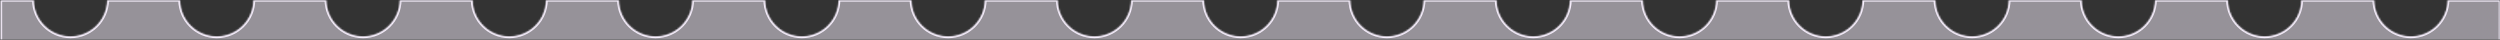
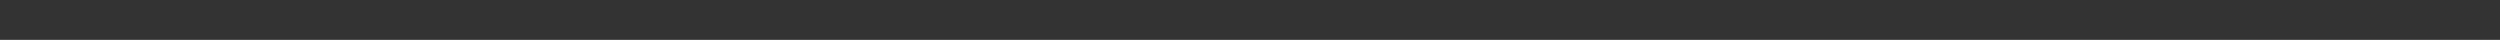
<svg xmlns="http://www.w3.org/2000/svg" width="1443" height="23" viewBox="0 0 1443 23" fill="none">
  <rect x="0" y="0" width="1443" height="23" fill="#333333" stroke="none" />
  <g clip-path="url(#clip0_5663_1127)">
    <mask id="mask0_5663_1127" style="mask-type:luminance" maskUnits="userSpaceOnUse" x="0" y="0" width="1443" height="23">
-       <path d="M1443 0H0V23H1443V0Z" fill="white" />
-     </mask>
+       </mask>
    <g mask="url(#mask0_5663_1127)">
      <path d="M19.474 -0.059C19.535 11.606 29.009 21.043 40.688 21.043C52.366 21.043 61.84 11.606 61.901 -0.059H103.903C103.964 11.606 113.438 21.043 125.117 21.043C136.796 21.043 146.27 11.606 146.331 -0.059H188.333C188.394 11.606 197.868 21.043 209.547 21.043C221.226 21.043 230.7 11.606 230.761 -0.059H272.763C272.824 11.606 282.298 21.043 293.977 21.043C305.655 21.043 315.129 11.606 315.19 -0.059H357.192C357.253 11.606 366.727 21.043 378.406 21.043C390.085 21.043 399.559 11.606 399.62 -0.059H441.622C441.683 11.606 451.157 21.043 462.836 21.043C474.515 21.043 483.989 11.606 484.05 -0.059H526.052C526.113 11.606 535.587 21.043 547.266 21.043C558.944 21.043 568.419 11.606 568.479 -0.059H610.481C610.542 11.606 620.016 21.043 631.695 21.043C643.374 21.043 652.848 11.606 652.909 -0.059H694.911C694.972 11.606 704.446 21.043 716.125 21.043C727.804 21.043 737.278 11.606 737.339 -0.059H779.341C779.402 11.606 788.876 21.043 800.555 21.043C812.234 21.043 821.708 11.606 821.769 -0.059H863.771C863.831 11.606 873.306 21.043 884.984 21.043C896.663 21.043 906.137 11.606 906.198 -0.059H948.2C948.261 11.606 957.735 21.043 969.414 21.043C981.093 21.043 990.567 11.606 990.628 -0.059H1032.63C1032.69 11.606 1042.16 21.043 1053.84 21.043C1065.52 21.043 1075 11.606 1075.06 -0.059H1117.06C1117.12 11.606 1126.59 21.043 1138.27 21.043C1149.95 21.043 1159.43 11.606 1159.49 -0.059H1201.49C1201.55 11.606 1211.02 21.043 1222.7 21.043C1234.38 21.043 1243.86 11.606 1243.92 -0.059H1285.92C1285.98 11.606 1295.45 21.043 1307.13 21.043C1318.81 21.043 1328.29 11.606 1328.35 -0.059H1370.35C1370.41 11.606 1379.88 21.043 1391.56 21.043C1403.24 21.043 1412.72 11.606 1412.78 -0.059H1443.25V2580.38H1414.97C1414.97 2580.3 1414.98 2580.23 1414.98 2580.16C1414.98 2568.44 1405.48 2558.94 1393.76 2558.94C1382.05 2558.94 1372.55 2568.44 1372.55 2580.16C1372.55 2580.23 1372.55 2580.3 1372.55 2580.38H1330.54C1330.54 2580.3 1330.55 2580.23 1330.55 2580.16C1330.55 2568.44 1321.05 2558.94 1309.33 2558.94C1297.62 2558.94 1288.12 2568.44 1288.12 2580.16C1288.12 2580.23 1288.12 2580.3 1288.12 2580.38H1246.11C1246.11 2580.3 1246.12 2580.23 1246.12 2580.16C1246.12 2568.44 1236.62 2558.94 1224.9 2558.94C1213.19 2558.94 1203.69 2568.44 1203.69 2580.16C1203.69 2580.23 1203.69 2580.3 1203.69 2580.38H1161.68C1161.69 2580.3 1161.69 2580.23 1161.69 2580.16C1161.69 2568.44 1152.19 2558.94 1140.47 2558.94C1128.76 2558.94 1119.26 2568.44 1119.26 2580.16C1119.26 2580.23 1119.26 2580.3 1119.26 2580.38H1077.25C1077.26 2580.3 1077.26 2580.23 1077.26 2580.16C1077.26 2568.44 1067.76 2558.94 1056.04 2558.94C1044.33 2558.94 1034.83 2568.44 1034.83 2580.16C1034.83 2580.23 1034.83 2580.3 1034.83 2580.38H992.825C992.826 2580.3 992.828 2580.23 992.828 2580.16C992.828 2568.44 983.33 2558.94 971.613 2558.94C959.897 2558.94 950.398 2568.44 950.398 2580.16C950.398 2580.23 950.401 2580.3 950.401 2580.38H908.396C908.396 2580.3 908.398 2580.23 908.398 2580.16C908.398 2568.44 898.9 2558.94 887.184 2558.94C875.467 2558.94 865.969 2568.44 865.969 2580.16C865.969 2580.23 865.971 2580.3 865.972 2580.38H823.966C823.967 2580.3 823.969 2580.23 823.969 2580.16C823.969 2568.44 814.471 2558.94 802.754 2558.94C791.037 2558.94 781.539 2568.44 781.539 2580.16C781.539 2580.23 781.541 2580.3 781.542 2580.38H739.536C739.537 2580.3 739.539 2580.23 739.539 2580.16C739.539 2568.44 730.041 2558.94 718.324 2558.94C706.608 2558.94 697.109 2568.44 697.109 2580.16C697.109 2580.23 697.112 2580.3 697.112 2580.38H655.106C655.107 2580.3 655.109 2580.23 655.109 2580.16C655.109 2568.44 645.611 2558.94 633.895 2558.94C622.178 2558.94 612.68 2568.44 612.68 2580.16C612.68 2580.23 612.682 2580.3 612.683 2580.38H570.677C570.677 2580.3 570.68 2580.23 570.68 2580.16C570.68 2568.44 561.181 2558.94 549.465 2558.94C537.748 2558.94 528.25 2568.44 528.25 2580.16C528.25 2580.23 528.252 2580.3 528.253 2580.38H486.247C486.248 2580.3 486.25 2580.23 486.25 2580.16C486.25 2568.44 476.752 2558.94 465.035 2558.94C453.319 2558.94 443.82 2568.44 443.82 2580.16C443.82 2580.23 443.823 2580.3 443.823 2580.38H401.817C401.818 2580.3 401.82 2580.23 401.82 2580.16C401.82 2568.44 392.322 2558.94 380.605 2558.94C368.889 2558.94 359.391 2568.44 359.391 2580.16C359.391 2580.23 359.393 2580.3 359.394 2580.38H317.388C317.388 2580.3 317.391 2580.23 317.391 2580.16C317.391 2568.44 307.892 2558.94 296.176 2558.94C284.459 2558.94 274.961 2568.44 274.961 2580.16C274.961 2580.23 274.963 2580.3 274.964 2580.38H232.958C232.959 2580.3 232.961 2580.23 232.961 2580.16C232.961 2568.44 223.463 2558.94 211.746 2558.94C200.029 2558.94 190.531 2568.44 190.531 2580.16C190.531 2580.23 190.533 2580.3 190.534 2580.38H148.528C148.529 2580.3 148.531 2580.23 148.531 2580.16C148.531 2568.44 139.033 2558.94 127.316 2558.94C115.6 2558.94 106.102 2568.44 106.102 2580.16C106.102 2580.23 106.104 2580.3 106.104 2580.38H64.099C64.099 2580.3 64.102 2580.23 64.102 2580.16C64.102 2568.44 54.603 2558.94 42.887 2558.94C31.17 2558.94 21.672 2568.44 21.672 2580.16C21.672 2580.23 21.674 2580.3 21.675 2580.38H0.242V-0.059H19.474Z" fill="#FAF3FF" fill-opacity="0.5" />
      <mask id="mask1_5663_1127" style="mask-type:luminance" maskUnits="userSpaceOnUse" x="0" y="-1" width="1444" height="2582">
        <path d="M19.474 -0.059C19.535 11.606 29.009 21.043 40.688 21.043C52.366 21.043 61.84 11.606 61.901 -0.059H103.903C103.964 11.606 113.438 21.043 125.117 21.043C136.796 21.043 146.27 11.606 146.331 -0.059H188.333C188.394 11.606 197.868 21.043 209.547 21.043C221.226 21.043 230.7 11.606 230.761 -0.059H272.763C272.824 11.606 282.298 21.043 293.977 21.043C305.655 21.043 315.129 11.606 315.19 -0.059H357.192C357.253 11.606 366.727 21.043 378.406 21.043C390.085 21.043 399.559 11.606 399.62 -0.059H441.622C441.683 11.606 451.157 21.043 462.836 21.043C474.515 21.043 483.989 11.606 484.05 -0.059H526.052C526.113 11.606 535.587 21.043 547.266 21.043C558.944 21.043 568.419 11.606 568.479 -0.059H610.481C610.542 11.606 620.016 21.043 631.695 21.043C643.374 21.043 652.848 11.606 652.909 -0.059H694.911C694.972 11.606 704.446 21.043 716.125 21.043C727.804 21.043 737.278 11.606 737.339 -0.059H779.341C779.402 11.606 788.876 21.043 800.555 21.043C812.234 21.043 821.708 11.606 821.769 -0.059H863.771C863.831 11.606 873.306 21.043 884.984 21.043C896.663 21.043 906.137 11.606 906.198 -0.059H948.2C948.261 11.606 957.735 21.043 969.414 21.043C981.093 21.043 990.567 11.606 990.628 -0.059H1032.63C1032.69 11.606 1042.16 21.043 1053.84 21.043C1065.52 21.043 1075 11.606 1075.06 -0.059H1117.06C1117.12 11.606 1126.59 21.043 1138.27 21.043C1149.95 21.043 1159.43 11.606 1159.49 -0.059H1201.49C1201.55 11.606 1211.02 21.043 1222.7 21.043C1234.38 21.043 1243.86 11.606 1243.92 -0.059H1285.92C1285.98 11.606 1295.45 21.043 1307.13 21.043C1318.81 21.043 1328.29 11.606 1328.35 -0.059H1370.35C1370.41 11.606 1379.88 21.043 1391.56 21.043C1403.24 21.043 1412.72 11.606 1412.78 -0.059H1443.25V2580.38H1414.97C1414.97 2580.3 1414.98 2580.23 1414.98 2580.16C1414.98 2568.44 1405.48 2558.94 1393.76 2558.94C1382.05 2558.94 1372.55 2568.44 1372.55 2580.16C1372.55 2580.23 1372.55 2580.3 1372.55 2580.38H1330.54C1330.54 2580.3 1330.55 2580.23 1330.55 2580.16C1330.55 2568.44 1321.05 2558.94 1309.33 2558.94C1297.62 2558.94 1288.12 2568.44 1288.12 2580.16C1288.12 2580.23 1288.12 2580.3 1288.12 2580.38H1246.11C1246.11 2580.3 1246.12 2580.23 1246.12 2580.16C1246.12 2568.44 1236.62 2558.94 1224.9 2558.94C1213.19 2558.94 1203.69 2568.44 1203.69 2580.16C1203.69 2580.23 1203.69 2580.3 1203.69 2580.38H1161.68C1161.69 2580.3 1161.69 2580.23 1161.69 2580.16C1161.69 2568.44 1152.19 2558.94 1140.47 2558.94C1128.76 2558.94 1119.26 2568.44 1119.26 2580.16C1119.26 2580.23 1119.26 2580.3 1119.26 2580.38H1077.25C1077.26 2580.3 1077.26 2580.23 1077.26 2580.16C1077.26 2568.44 1067.76 2558.94 1056.04 2558.94C1044.33 2558.94 1034.83 2568.44 1034.83 2580.16C1034.83 2580.23 1034.83 2580.3 1034.83 2580.38H992.825C992.826 2580.3 992.828 2580.23 992.828 2580.16C992.828 2568.44 983.33 2558.94 971.613 2558.94C959.897 2558.94 950.398 2568.44 950.398 2580.16C950.398 2580.23 950.401 2580.3 950.401 2580.38H908.396C908.396 2580.3 908.398 2580.23 908.398 2580.16C908.398 2568.44 898.9 2558.94 887.184 2558.94C875.467 2558.94 865.969 2568.44 865.969 2580.16C865.969 2580.23 865.971 2580.3 865.972 2580.38H823.966C823.967 2580.3 823.969 2580.23 823.969 2580.16C823.969 2568.44 814.471 2558.94 802.754 2558.94C791.037 2558.94 781.539 2568.44 781.539 2580.16C781.539 2580.23 781.541 2580.3 781.542 2580.38H739.536C739.537 2580.3 739.539 2580.23 739.539 2580.16C739.539 2568.44 730.041 2558.94 718.324 2558.94C706.608 2558.94 697.109 2568.44 697.109 2580.16C697.109 2580.23 697.112 2580.3 697.112 2580.38H655.106C655.107 2580.3 655.109 2580.23 655.109 2580.16C655.109 2568.44 645.611 2558.94 633.895 2558.94C622.178 2558.94 612.68 2568.44 612.68 2580.16C612.68 2580.23 612.682 2580.3 612.683 2580.38H570.677C570.677 2580.3 570.68 2580.23 570.68 2580.16C570.68 2568.44 561.181 2558.94 549.465 2558.94C537.748 2558.94 528.25 2568.44 528.25 2580.16C528.25 2580.23 528.252 2580.3 528.253 2580.38H486.247C486.248 2580.3 486.25 2580.23 486.25 2580.16C486.25 2568.44 476.752 2558.94 465.035 2558.94C453.319 2558.94 443.82 2568.44 443.82 2580.16C443.82 2580.23 443.823 2580.3 443.823 2580.38H401.817C401.818 2580.3 401.82 2580.23 401.82 2580.16C401.82 2568.44 392.322 2558.94 380.605 2558.94C368.889 2558.94 359.391 2568.44 359.391 2580.16C359.391 2580.23 359.393 2580.3 359.394 2580.38H317.388C317.388 2580.3 317.391 2580.23 317.391 2580.16C317.391 2568.44 307.892 2558.94 296.176 2558.94C284.459 2558.94 274.961 2568.44 274.961 2580.16C274.961 2580.23 274.963 2580.3 274.964 2580.38H232.958C232.959 2580.3 232.961 2580.23 232.961 2580.16C232.961 2568.44 223.463 2558.94 211.746 2558.94C200.029 2558.94 190.531 2568.44 190.531 2580.16C190.531 2580.23 190.533 2580.3 190.534 2580.38H148.528C148.529 2580.3 148.531 2580.23 148.531 2580.16C148.531 2568.44 139.033 2558.94 127.316 2558.94C115.6 2558.94 106.102 2568.44 106.102 2580.16C106.102 2580.23 106.104 2580.3 106.104 2580.38H64.099C64.099 2580.3 64.102 2580.23 64.102 2580.16C64.102 2568.44 54.603 2558.94 42.887 2558.94C31.17 2558.94 21.672 2568.44 21.672 2580.16C21.672 2580.23 21.674 2580.3 21.675 2580.38H0.242V-0.059H19.474Z" fill="white" />
      </mask>
      <g mask="url(#mask1_5663_1127)">
-         <path d="M19.474 -0.059L20.474 -0.064L20.468 -1.059H19.474V-0.059ZM61.901 -0.059V-1.059H60.907L60.901 -0.064L61.901 -0.059ZM103.903 -0.059L104.903 -0.064L104.898 -1.059H103.903V-0.059ZM146.331 -0.059V-1.059H145.336L145.331 -0.064L146.331 -0.059ZM188.333 -0.059L189.333 -0.064L189.328 -1.059H188.333V-0.059ZM230.761 -0.059V-1.059H229.766L229.761 -0.064L230.761 -0.059ZM272.763 -0.059L273.763 -0.064L273.757 -1.059H272.763V-0.059ZM315.19 -0.059V-1.059H314.196L314.19 -0.064L315.19 -0.059ZM357.192 -0.059L358.192 -0.064L358.187 -1.059H357.192V-0.059ZM399.62 -0.059V-1.059H398.625L398.62 -0.064L399.62 -0.059ZM441.622 -0.059L442.622 -0.064L442.617 -1.059H441.622V-0.059ZM484.05 -0.059V-1.059H483.055L483.05 -0.064L484.05 -0.059ZM526.052 -0.059L527.052 -0.064L527.047 -1.059H526.052V-0.059ZM568.479 -0.059V-1.059H567.485L567.48 -0.064L568.479 -0.059ZM610.481 -0.059L611.481 -0.064L611.476 -1.059H610.481V-0.059ZM652.909 -0.059V-1.059H651.914L651.909 -0.064L652.909 -0.059ZM694.911 -0.059L695.911 -0.064L695.906 -1.059H694.911V-0.059ZM737.339 -0.059V-1.059H736.344L736.339 -0.064L737.339 -0.059ZM779.341 -0.059L780.341 -0.064L780.336 -1.059H779.341V-0.059ZM821.769 -0.059V-1.059H820.774L820.769 -0.064L821.769 -0.059ZM863.771 -0.059L864.77 -0.064L864.765 -1.059H863.771V-0.059ZM906.198 -0.059V-1.059H905.203L905.198 -0.064L906.198 -0.059ZM948.2 -0.059L949.2 -0.064L949.195 -1.059H948.2V-0.059ZM990.628 -0.059V-1.059H989.633L989.628 -0.064L990.628 -0.059ZM1032.63 -0.059L1033.63 -0.064L1033.62 -1.059H1032.63V-0.059ZM1075.06 -0.059V-1.059H1074.06V-0.064L1075.06 -0.059ZM1117.06 -0.059L1118.06 -0.064L1118.05 -1.059H1117.06V-0.059ZM1159.49 -0.059V-1.059H1158.49V-0.064L1159.49 -0.059ZM1201.49 -0.059L1202.49 -0.064L1202.48 -1.059H1201.49V-0.059ZM1243.92 -0.059V-1.059H1242.92V-0.064L1243.92 -0.059ZM1285.92 -0.059L1286.92 -0.064L1286.91 -1.059H1285.92V-0.059ZM1328.35 -0.059V-1.059H1327.35V-0.064L1328.35 -0.059ZM1370.35 -0.059L1371.35 -0.064L1371.34 -1.059H1370.35V-0.059ZM1412.78 -0.059V-1.059H1411.78V-0.064L1412.78 -0.059ZM1443.25 -0.059H1444.25V-1.059H1443.25V-0.059ZM1443.25 2580.38V2581.38H1444.25V2580.38H1443.25ZM1414.97 2580.38L1413.97 2580.36L1413.96 2581.38H1414.97V2580.38ZM1372.55 2580.38V2581.38H1373.56L1373.55 2580.36L1372.55 2580.38ZM1330.54 2580.38L1329.54 2580.36L1329.53 2581.38H1330.54V2580.38ZM1288.12 2580.38V2581.38H1289.13L1289.12 2580.36L1288.12 2580.38ZM1246.11 2580.38L1245.11 2580.36L1245.1 2581.38H1246.11V2580.38ZM1203.69 2580.38V2581.38H1204.7L1204.69 2580.36L1203.69 2580.38ZM1161.68 2580.38L1160.68 2580.36L1160.67 2581.38H1161.68V2580.38ZM1119.26 2580.38V2581.38H1120.27L1120.26 2580.36L1119.26 2580.38ZM1077.25 2580.38L1076.25 2580.36L1076.24 2581.38H1077.25V2580.38ZM1034.83 2580.38V2581.38H1035.84L1035.83 2580.36L1034.83 2580.38ZM992.825 2580.38L991.825 2580.36L991.815 2581.38H992.825V2580.38ZM950.401 2580.38V2581.38H951.412L951.401 2580.36L950.401 2580.38ZM908.396 2580.38L907.396 2580.36L907.385 2581.38H908.396V2580.38ZM865.972 2580.38V2581.38H866.982L866.972 2580.36L865.972 2580.38ZM823.966 2580.38L822.966 2580.36L822.956 2581.38H823.966V2580.38ZM781.542 2580.38V2581.38H782.552L782.542 2580.36L781.542 2580.38ZM739.536 2580.38L738.536 2580.36L738.526 2581.38H739.536V2580.38ZM697.112 2580.38V2581.38H698.122L698.112 2580.36L697.112 2580.38ZM655.106 2580.38L654.106 2580.36L654.096 2581.38H655.106V2580.38ZM612.683 2580.38V2581.38H613.693L613.683 2580.36L612.683 2580.38ZM570.677 2580.38L569.677 2580.36L569.667 2581.38H570.677V2580.38ZM528.253 2580.38V2581.38H529.263L529.253 2580.36L528.253 2580.38ZM486.247 2580.38L485.247 2580.36L485.237 2581.38H486.247V2580.38ZM443.823 2580.38V2581.38H444.833L444.823 2580.36L443.823 2580.38ZM401.817 2580.38L400.817 2580.36L400.807 2581.38H401.817V2580.38ZM359.394 2580.38V2581.38H360.404L360.394 2580.36L359.394 2580.38ZM317.388 2580.38L316.388 2580.36L316.378 2581.38H317.388V2580.38ZM274.964 2580.38V2581.38H275.974L275.964 2580.36L274.964 2580.38ZM232.958 2580.38L231.958 2580.36L231.948 2581.38H232.958V2580.38ZM190.534 2580.38V2581.38H191.544L191.534 2580.36L190.534 2580.38ZM148.528 2580.38L147.528 2580.36L147.518 2581.38H148.528V2580.38ZM106.104 2580.38V2581.38H107.115L107.104 2580.36L106.104 2580.38ZM64.099 2580.38L63.099 2580.36L63.089 2581.38H64.099V2580.38ZM21.675 2580.38V2581.38H22.685L22.675 2580.36L21.675 2580.38ZM0.242 2580.38H-0.758V2581.38H0.242V2580.38ZM0.242 -0.059V-1.059H-0.758V-0.059H0.242ZM19.474 -0.059L18.474 -0.053C18.538 12.161 28.458 22.043 40.688 22.043V21.043V20.043C29.559 20.043 20.532 11.051 20.474 -0.064L19.474 -0.059ZM40.688 21.043V22.043C52.917 22.043 62.837 12.161 62.901 -0.053L61.901 -0.059L60.901 -0.064C60.843 11.051 51.816 20.043 40.688 20.043V21.043ZM61.901 -0.059V0.941H103.903V-0.059V-1.059H61.901V-0.059ZM103.903 -0.059L102.903 -0.053C102.967 12.161 112.888 22.043 125.117 22.043V21.043V20.043C113.989 20.043 104.961 11.051 104.903 -0.064L103.903 -0.059ZM125.117 21.043V22.043C137.347 22.043 147.267 12.161 147.331 -0.053L146.331 -0.059L145.331 -0.064C145.273 11.051 136.245 20.043 125.117 20.043V21.043ZM146.331 -0.059V0.941H188.333V-0.059V-1.059H146.331V-0.059ZM188.333 -0.059L187.333 -0.053C187.397 12.161 197.317 22.043 209.547 22.043V21.043V20.043C198.419 20.043 189.391 11.051 189.333 -0.064L188.333 -0.059ZM209.547 21.043V22.043C221.776 22.043 231.697 12.161 231.761 -0.053L230.761 -0.059L229.761 -0.064C229.703 11.051 220.675 20.043 209.547 20.043V21.043ZM230.761 -0.059V0.941H272.763V-0.059V-1.059H230.761V-0.059ZM272.763 -0.059L271.763 -0.053C271.827 12.161 281.747 22.043 293.977 22.043V21.043V20.043C282.848 20.043 273.821 11.051 273.763 -0.064L272.763 -0.059ZM293.977 21.043V22.043C306.206 22.043 316.127 12.161 316.19 -0.053L315.19 -0.059L314.19 -0.064C314.132 11.051 305.105 20.043 293.977 20.043V21.043ZM315.19 -0.059V0.941H357.192V-0.059V-1.059H315.19V-0.059ZM357.192 -0.059L356.192 -0.053C356.256 12.161 366.177 22.043 378.406 22.043V21.043V20.043C367.278 20.043 358.25 11.051 358.192 -0.064L357.192 -0.059ZM378.406 21.043V22.043C390.636 22.043 400.556 12.161 400.62 -0.053L399.62 -0.059L398.62 -0.064C398.562 11.051 389.535 20.043 378.406 20.043V21.043ZM399.62 -0.059V0.941H441.622V-0.059V-1.059H399.62V-0.059ZM441.622 -0.059L440.622 -0.053C440.686 12.161 450.607 22.043 462.836 22.043V21.043V20.043C451.708 20.043 442.68 11.051 442.622 -0.064L441.622 -0.059ZM462.836 21.043V22.043C475.065 22.043 484.986 12.161 485.05 -0.053L484.05 -0.059L483.05 -0.064C482.992 11.051 473.964 20.043 462.836 20.043V21.043ZM484.05 -0.059V0.941H526.052V-0.059V-1.059H484.05V-0.059ZM526.052 -0.059L525.052 -0.053C525.116 12.161 535.036 22.043 547.266 22.043V21.043V20.043C536.137 20.043 527.11 11.051 527.052 -0.064L526.052 -0.059ZM547.266 21.043V22.043C559.495 22.043 569.416 12.161 569.479 -0.053L568.479 -0.059L567.48 -0.064C567.421 11.051 558.394 20.043 547.266 20.043V21.043ZM568.479 -0.059V0.941H610.481V-0.059V-1.059H568.479V-0.059ZM610.481 -0.059L609.481 -0.053C609.545 12.161 619.466 22.043 631.695 22.043V21.043V20.043C620.567 20.043 611.54 11.051 611.481 -0.064L610.481 -0.059ZM631.695 21.043V22.043C643.925 22.043 653.845 12.161 653.909 -0.053L652.909 -0.059L651.909 -0.064C651.851 11.051 642.824 20.043 631.695 20.043V21.043ZM652.909 -0.059V0.941H694.911V-0.059V-1.059H652.909V-0.059ZM694.911 -0.059L693.911 -0.053C693.975 12.161 703.896 22.043 716.125 22.043V21.043V20.043C704.997 20.043 695.969 11.051 695.911 -0.064L694.911 -0.059ZM716.125 21.043V22.043C728.354 22.043 738.275 12.161 738.339 -0.053L737.339 -0.059L736.339 -0.064C736.281 11.051 727.253 20.043 716.125 20.043V21.043ZM737.339 -0.059V0.941H779.341V-0.059V-1.059H737.339V-0.059ZM779.341 -0.059L778.341 -0.053C778.405 12.161 788.325 22.043 800.555 22.043V21.043V20.043C789.426 20.043 780.399 11.051 780.341 -0.064L779.341 -0.059ZM800.555 21.043V22.043C812.784 22.043 822.705 12.161 822.769 -0.053L821.769 -0.059L820.769 -0.064C820.71 11.051 811.683 20.043 800.555 20.043V21.043ZM821.769 -0.059V0.941H863.771V-0.059V-1.059H821.769V-0.059ZM863.771 -0.059L862.771 -0.053C862.834 12.161 872.755 22.043 884.984 22.043V21.043V20.043C873.856 20.043 864.829 11.051 864.77 -0.064L863.771 -0.059ZM884.984 21.043V22.043C897.214 22.043 907.134 12.161 907.198 -0.053L906.198 -0.059L905.198 -0.064C905.14 11.051 896.113 20.043 884.984 20.043V21.043ZM906.198 -0.059V0.941H948.2V-0.059V-1.059H906.198V-0.059ZM948.2 -0.059L947.2 -0.053C947.264 12.161 957.185 22.043 969.414 22.043V21.043V20.043C958.286 20.043 949.258 11.051 949.2 -0.064L948.2 -0.059ZM969.414 21.043V22.043C981.643 22.043 991.564 12.161 991.628 -0.053L990.628 -0.059L989.628 -0.064C989.57 11.051 980.542 20.043 969.414 20.043V21.043ZM990.628 -0.059V0.941H1032.63V-0.059V-1.059H990.628V-0.059ZM1032.63 -0.059L1031.63 -0.053C1031.69 12.161 1041.61 22.043 1053.84 22.043V21.043V20.043C1042.72 20.043 1033.69 11.051 1033.63 -0.064L1032.63 -0.059ZM1053.84 21.043V22.043C1066.07 22.043 1075.99 12.161 1076.06 -0.053L1075.06 -0.059L1074.06 -0.064C1074 11.051 1064.97 20.043 1053.84 20.043V21.043ZM1075.06 -0.059V0.941H1117.06V-0.059V-1.059H1075.06V-0.059ZM1117.06 -0.059L1116.06 -0.053C1116.12 12.161 1126.04 22.043 1138.27 22.043V21.043V20.043C1127.15 20.043 1118.12 11.051 1118.06 -0.064L1117.06 -0.059ZM1138.27 21.043V22.043C1150.5 22.043 1160.42 12.161 1160.49 -0.053L1159.49 -0.059L1158.49 -0.064C1158.43 11.051 1149.4 20.043 1138.27 20.043V21.043ZM1159.49 -0.059V0.941H1201.49V-0.059V-1.059H1159.49V-0.059ZM1201.49 -0.059L1200.49 -0.053C1200.55 12.161 1210.47 22.043 1222.7 22.043V21.043V20.043C1211.57 20.043 1202.55 11.051 1202.49 -0.064L1201.49 -0.059ZM1222.7 21.043V22.043C1234.93 22.043 1244.85 12.161 1244.92 -0.053L1243.92 -0.059L1242.92 -0.064C1242.86 11.051 1233.83 20.043 1222.7 20.043V21.043ZM1243.92 -0.059V0.941H1285.92V-0.059V-1.059H1243.92V-0.059ZM1285.92 -0.059L1284.92 -0.053C1284.98 12.161 1294.9 22.043 1307.13 22.043V21.043V20.043C1296 20.043 1286.98 11.051 1286.92 -0.064L1285.92 -0.059ZM1307.13 21.043V22.043C1319.36 22.043 1329.28 12.161 1329.35 -0.053L1328.35 -0.059L1327.35 -0.064C1327.29 11.051 1318.26 20.043 1307.13 20.043V21.043ZM1328.35 -0.059V0.941H1370.35V-0.059V-1.059H1328.35V-0.059ZM1370.35 -0.059L1369.35 -0.053C1369.41 12.161 1379.33 22.043 1391.56 22.043V21.043V20.043C1380.43 20.043 1371.41 11.051 1371.35 -0.064L1370.35 -0.059ZM1391.56 21.043V22.043C1403.79 22.043 1413.71 12.161 1413.78 -0.053L1412.78 -0.059L1411.78 -0.064C1411.72 11.051 1402.69 20.043 1391.56 20.043V21.043ZM1412.78 -0.059V0.941H1443.25V-0.059V-1.059H1412.78V-0.059ZM1443.25 -0.059H1442.25V2580.38H1443.25H1444.25V-0.059H1443.25ZM1443.25 2580.38V2579.38H1414.97V2580.38V2581.38H1443.25V2580.38ZM1414.97 2580.38L1415.97 2580.39C1415.97 2580.35 1415.98 2580.23 1415.98 2580.16H1414.98H1413.98C1413.98 2580.23 1413.97 2580.26 1413.97 2580.36L1414.97 2580.38ZM1414.98 2580.16H1415.98C1415.98 2567.89 1406.03 2557.94 1393.76 2557.94V2558.94V2559.94C1404.93 2559.94 1413.98 2568.99 1413.98 2580.16H1414.98ZM1393.76 2558.94V2557.94C1381.49 2557.94 1371.55 2567.89 1371.55 2580.16H1372.55H1373.55C1373.55 2568.99 1382.6 2559.94 1393.76 2559.94V2558.94ZM1372.55 2580.16H1371.55C1371.55 2580.23 1371.55 2580.35 1371.55 2580.39L1372.55 2580.38L1373.55 2580.36C1373.55 2580.26 1373.55 2580.23 1373.55 2580.16H1372.55ZM1372.55 2580.38V2579.38H1330.54V2580.38V2581.38H1372.55V2580.38ZM1330.54 2580.38L1331.54 2580.39C1331.54 2580.35 1331.55 2580.23 1331.55 2580.16H1330.55H1329.55C1329.55 2580.23 1329.55 2580.26 1329.54 2580.36L1330.54 2580.38ZM1330.55 2580.16H1331.55C1331.55 2567.89 1321.6 2557.94 1309.33 2557.94V2558.94V2559.94C1320.5 2559.94 1329.55 2568.99 1329.55 2580.16H1330.55ZM1309.33 2558.94V2557.94C1297.06 2557.94 1287.12 2567.89 1287.12 2580.16H1288.12H1289.12C1289.12 2568.99 1298.17 2559.94 1309.33 2559.94V2558.94ZM1288.12 2580.16H1287.12C1287.12 2580.23 1287.12 2580.35 1287.12 2580.39L1288.12 2580.38L1289.12 2580.36C1289.12 2580.26 1289.12 2580.23 1289.12 2580.16H1288.12ZM1288.12 2580.38V2579.38H1246.11V2580.38V2581.38H1288.12V2580.38ZM1246.11 2580.38L1247.11 2580.39C1247.11 2580.35 1247.12 2580.23 1247.12 2580.16H1246.12H1245.12C1245.12 2580.23 1245.12 2580.26 1245.11 2580.36L1246.11 2580.38ZM1246.12 2580.16H1247.12C1247.12 2567.89 1237.17 2557.94 1224.9 2557.94V2558.94V2559.94C1236.07 2559.94 1245.12 2568.99 1245.12 2580.16H1246.12ZM1224.9 2558.94V2557.94C1212.63 2557.94 1202.69 2567.89 1202.69 2580.16H1203.69H1204.69C1204.69 2568.99 1213.74 2559.94 1224.9 2559.94V2558.94ZM1203.69 2580.16H1202.69C1202.69 2580.23 1202.69 2580.35 1202.69 2580.39L1203.69 2580.38L1204.69 2580.36C1204.69 2580.26 1204.69 2580.23 1204.69 2580.16H1203.69ZM1203.69 2580.38V2579.38H1161.68V2580.38V2581.38H1203.69V2580.38ZM1161.68 2580.38L1162.68 2580.39C1162.68 2580.35 1162.69 2580.23 1162.69 2580.16H1161.69H1160.69C1160.69 2580.23 1160.69 2580.26 1160.68 2580.36L1161.68 2580.38ZM1161.69 2580.16H1162.69C1162.69 2567.89 1152.74 2557.94 1140.47 2557.94V2558.94V2559.94C1151.64 2559.94 1160.69 2568.99 1160.69 2580.16H1161.69ZM1140.47 2558.94V2557.94C1128.2 2557.94 1118.26 2567.89 1118.26 2580.16H1119.26H1120.26C1120.26 2568.99 1129.31 2559.94 1140.47 2559.94V2558.94ZM1119.26 2580.16H1118.26C1118.26 2580.23 1118.26 2580.35 1118.26 2580.39L1119.26 2580.38L1120.26 2580.36C1120.26 2580.26 1120.26 2580.23 1120.26 2580.16H1119.26ZM1119.26 2580.38V2579.38H1077.25V2580.38V2581.38H1119.26V2580.38ZM1077.25 2580.38L1078.25 2580.39C1078.26 2580.35 1078.26 2580.23 1078.26 2580.16H1077.26H1076.26C1076.26 2580.23 1076.26 2580.26 1076.25 2580.36L1077.25 2580.38ZM1077.26 2580.16H1078.26C1078.26 2567.89 1068.31 2557.94 1056.04 2557.94V2558.94V2559.94C1067.21 2559.94 1076.26 2568.99 1076.26 2580.16H1077.26ZM1056.04 2558.94V2557.94C1043.77 2557.94 1033.83 2567.89 1033.83 2580.16H1034.83H1035.83C1035.83 2568.99 1044.88 2559.94 1056.04 2559.94V2558.94ZM1034.83 2580.16H1033.83C1033.83 2580.23 1033.83 2580.35 1033.83 2580.39L1034.83 2580.38L1035.83 2580.36C1035.83 2580.26 1035.83 2580.23 1035.83 2580.16H1034.83ZM1034.83 2580.38V2579.38H992.825V2580.38V2581.38H1034.83V2580.38ZM992.825 2580.38L993.825 2580.39C993.826 2580.35 993.828 2580.23 993.828 2580.16H992.828H991.828C991.828 2580.23 991.826 2580.26 991.825 2580.36L992.825 2580.38ZM992.828 2580.16H993.828C993.828 2567.89 983.882 2557.94 971.613 2557.94V2558.94V2559.94C982.778 2559.94 991.828 2568.99 991.828 2580.16H992.828ZM971.613 2558.94V2557.94C959.344 2557.94 949.398 2567.89 949.398 2580.16H950.398H951.398C951.398 2568.99 960.449 2559.94 971.613 2559.94V2558.94ZM950.398 2580.16H949.398C949.398 2580.23 949.401 2580.35 949.401 2580.39L950.401 2580.38L951.401 2580.36C951.4 2580.26 951.398 2580.23 951.398 2580.16H950.398ZM950.401 2580.38V2579.38H908.396V2580.38V2581.38H950.401V2580.38ZM908.396 2580.38L909.395 2580.39C909.396 2580.35 909.398 2580.23 909.398 2580.16H908.398H907.398C907.398 2580.23 907.397 2580.26 907.396 2580.36L908.396 2580.38ZM908.398 2580.16H909.398C909.398 2567.89 899.453 2557.94 887.184 2557.94V2558.94V2559.94C898.348 2559.94 907.398 2568.99 907.398 2580.16H908.398ZM887.184 2558.94V2557.94C874.915 2557.94 864.969 2567.89 864.969 2580.16H865.969H866.969C866.969 2568.99 876.019 2559.94 887.184 2559.94V2558.94ZM865.969 2580.16H864.969C864.969 2580.23 864.971 2580.35 864.972 2580.39L865.972 2580.38L866.972 2580.36C866.971 2580.26 866.969 2580.23 866.969 2580.16H865.969ZM865.972 2580.38V2579.38H823.966V2580.38V2581.38H865.972V2580.38ZM823.966 2580.38L824.966 2580.39C824.966 2580.35 824.969 2580.23 824.969 2580.16H823.969H822.969C822.969 2580.23 822.967 2580.26 822.966 2580.36L823.966 2580.38ZM823.969 2580.16H824.969C824.969 2567.89 815.023 2557.94 802.754 2557.94V2558.94V2559.94C813.918 2559.94 822.969 2568.99 822.969 2580.16H823.969ZM802.754 2558.94V2557.94C790.485 2557.94 780.539 2567.89 780.539 2580.16H781.539H782.539C782.539 2568.99 791.59 2559.94 802.754 2559.94V2558.94ZM781.539 2580.16H780.539C780.539 2580.23 780.542 2580.35 780.542 2580.39L781.542 2580.38L782.542 2580.36C782.541 2580.26 782.539 2580.23 782.539 2580.16H781.539ZM781.542 2580.38V2579.38H739.536V2580.38V2581.38H781.542V2580.38ZM739.536 2580.38L740.536 2580.39C740.536 2580.35 740.539 2580.23 740.539 2580.16H739.539H738.539C738.539 2580.23 738.537 2580.26 738.536 2580.36L739.536 2580.38ZM739.539 2580.16H740.539C740.539 2567.89 730.593 2557.94 718.324 2557.94V2558.94V2559.94C729.489 2559.94 738.539 2568.99 738.539 2580.16H739.539ZM718.324 2558.94V2557.94C706.055 2557.94 696.109 2567.89 696.109 2580.16H697.109H698.109C698.109 2568.99 707.16 2559.94 718.324 2559.94V2558.94ZM697.109 2580.16H696.109C696.109 2580.23 696.112 2580.35 696.112 2580.39L697.112 2580.38L698.112 2580.36C698.111 2580.26 698.109 2580.23 698.109 2580.16H697.109ZM697.112 2580.38V2579.38H655.106V2580.38V2581.38H697.112V2580.38ZM655.106 2580.38L656.106 2580.39C656.107 2580.35 656.109 2580.23 656.109 2580.16H655.109H654.109C654.109 2580.23 654.108 2580.26 654.106 2580.36L655.106 2580.38ZM655.109 2580.16H656.109C656.109 2567.89 646.163 2557.94 633.895 2557.94V2558.94V2559.94C645.059 2559.94 654.109 2568.99 654.109 2580.16H655.109ZM633.895 2558.94V2557.94C621.626 2557.94 611.68 2567.89 611.68 2580.16H612.68H613.68C613.68 2568.99 622.73 2559.94 633.895 2559.94V2558.94ZM612.68 2580.16H611.68C611.68 2580.23 611.682 2580.35 611.683 2580.39L612.683 2580.38L613.683 2580.36C613.681 2580.26 613.68 2580.23 613.68 2580.16H612.68ZM612.683 2580.38V2579.38H570.677V2580.38V2581.38H612.683V2580.38ZM570.677 2580.38L571.677 2580.39C571.677 2580.35 571.68 2580.23 571.68 2580.16H570.68H569.68C569.68 2580.23 569.678 2580.26 569.677 2580.36L570.677 2580.38ZM570.68 2580.16H571.68C571.68 2567.89 561.734 2557.94 549.465 2557.94V2558.94V2559.94C560.629 2559.94 569.68 2568.99 569.68 2580.16H570.68ZM549.465 2558.94V2557.94C537.196 2557.94 527.25 2567.89 527.25 2580.16H528.25H529.25C529.25 2568.99 538.3 2559.94 549.465 2559.94V2558.94ZM528.25 2580.16H527.25C527.25 2580.23 527.253 2580.35 527.253 2580.39L528.253 2580.38L529.253 2580.36C529.252 2580.26 529.25 2580.23 529.25 2580.16H528.25ZM528.253 2580.38V2579.38H486.247V2580.38V2581.38H528.253V2580.38ZM486.247 2580.38L487.247 2580.39C487.247 2580.35 487.25 2580.23 487.25 2580.16H486.25H485.25C485.25 2580.23 485.248 2580.26 485.247 2580.36L486.247 2580.38ZM486.25 2580.16H487.25C487.25 2567.89 477.304 2557.94 465.035 2557.94V2558.94V2559.94C476.2 2559.94 485.25 2568.99 485.25 2580.16H486.25ZM465.035 2558.94V2557.94C452.766 2557.94 442.82 2567.89 442.82 2580.16H443.82H444.82C444.82 2568.99 453.871 2559.94 465.035 2559.94V2558.94ZM443.82 2580.16H442.82C442.82 2580.23 442.823 2580.35 442.823 2580.39L443.823 2580.38L444.823 2580.36C444.822 2580.26 444.82 2580.23 444.82 2580.16H443.82ZM443.823 2580.38V2579.38H401.817V2580.38V2581.38H443.823V2580.38ZM401.817 2580.38L402.817 2580.39C402.818 2580.35 402.82 2580.23 402.82 2580.16H401.82H400.82C400.82 2580.23 400.819 2580.26 400.817 2580.36L401.817 2580.38ZM401.82 2580.16H402.82C402.82 2567.89 392.874 2557.94 380.605 2557.94V2558.94V2559.94C391.77 2559.94 400.82 2568.99 400.82 2580.16H401.82ZM380.605 2558.94V2557.94C368.337 2557.94 358.391 2567.89 358.391 2580.16H359.391H360.391C360.391 2568.99 369.441 2559.94 380.605 2559.94V2558.94ZM359.391 2580.16H358.391C358.391 2580.23 358.393 2580.35 358.394 2580.39L359.394 2580.38L360.394 2580.36C360.392 2580.26 360.391 2580.23 360.391 2580.16H359.391ZM359.394 2580.38V2579.38H317.388V2580.38V2581.38H359.394V2580.38ZM317.388 2580.38L318.388 2580.39C318.388 2580.35 318.391 2580.23 318.391 2580.16H317.391H316.391C316.391 2580.23 316.389 2580.26 316.388 2580.36L317.388 2580.38ZM317.391 2580.16H318.391C318.391 2567.89 308.445 2557.94 296.176 2557.94V2558.94V2559.94C307.34 2559.94 316.391 2568.99 316.391 2580.16H317.391ZM296.176 2558.94V2557.94C283.907 2557.94 273.961 2567.89 273.961 2580.16H274.961H275.961C275.961 2568.99 285.011 2559.94 296.176 2559.94V2558.94ZM274.961 2580.16H273.961C273.961 2580.23 273.964 2580.35 273.964 2580.39L274.964 2580.38L275.964 2580.36C275.963 2580.26 275.961 2580.23 275.961 2580.16H274.961ZM274.964 2580.38V2579.38H232.958V2580.38V2581.38H274.964V2580.38ZM232.958 2580.38L233.958 2580.39C233.958 2580.35 233.961 2580.23 233.961 2580.16H232.961H231.961C231.961 2580.23 231.959 2580.26 231.958 2580.36L232.958 2580.38ZM232.961 2580.16H233.961C233.961 2567.89 224.015 2557.94 211.746 2557.94V2558.94V2559.94C222.91 2559.94 231.961 2568.99 231.961 2580.16H232.961ZM211.746 2558.94V2557.94C199.477 2557.94 189.531 2567.89 189.531 2580.16H190.531H191.531C191.531 2568.99 200.582 2559.94 211.746 2559.94V2558.94ZM190.531 2580.16H189.531C189.531 2580.23 189.534 2580.35 189.534 2580.39L190.534 2580.38L191.534 2580.36C191.533 2580.26 191.531 2580.23 191.531 2580.16H190.531ZM190.534 2580.38V2579.38H148.528V2580.38V2581.38H190.534V2580.38ZM148.528 2580.38L149.528 2580.39C149.529 2580.35 149.531 2580.23 149.531 2580.16H148.531H147.531C147.531 2580.23 147.529 2580.26 147.528 2580.36L148.528 2580.38ZM148.531 2580.16H149.531C149.531 2567.89 139.585 2557.94 127.316 2557.94V2558.94V2559.94C138.481 2559.94 147.531 2568.99 147.531 2580.16H148.531ZM127.316 2558.94V2557.94C115.047 2557.94 105.102 2567.89 105.102 2580.16H106.102H107.102C107.102 2568.99 116.152 2559.94 127.316 2559.94V2558.94ZM106.102 2580.16H105.102C105.102 2580.23 105.104 2580.35 105.105 2580.39L106.104 2580.38L107.104 2580.36C107.103 2580.26 107.102 2580.23 107.102 2580.16H106.102ZM106.104 2580.38V2579.38H64.099V2580.38V2581.38H106.104V2580.38ZM64.099 2580.38L65.099 2580.39C65.099 2580.35 65.102 2580.23 65.102 2580.16H64.102H63.102C63.102 2580.23 63.1 2580.26 63.099 2580.36L64.099 2580.38ZM64.102 2580.16H65.102C65.102 2567.89 55.156 2557.94 42.887 2557.94V2558.94V2559.94C54.051 2559.94 63.102 2568.99 63.102 2580.16H64.102ZM42.887 2558.94V2557.94C30.618 2557.94 20.672 2567.89 20.672 2580.16H21.672H22.672C22.672 2568.99 31.722 2559.94 42.887 2559.94V2558.94ZM21.672 2580.16H20.672C20.672 2580.23 20.674 2580.35 20.675 2580.39L21.675 2580.38L22.675 2580.36C22.674 2580.26 22.672 2580.23 22.672 2580.16H21.672ZM21.675 2580.38V2579.38H0.242V2580.38V2581.38H21.675V2580.38ZM0.242 2580.38H1.242V-0.059H0.242H-0.758V2580.38H0.242ZM0.242 -0.059V0.941H19.474V-0.059V-1.059H0.242V-0.059Z" fill="#F9F1FF" />
+         <path d="M19.474 -0.059L20.474 -0.064L20.468 -1.059H19.474V-0.059ZM61.901 -0.059V-1.059H60.907L60.901 -0.064L61.901 -0.059ZM103.903 -0.059L104.903 -0.064L104.898 -1.059H103.903V-0.059ZM146.331 -0.059V-1.059H145.336L145.331 -0.064L146.331 -0.059ZM188.333 -0.059L189.333 -0.064L189.328 -1.059H188.333V-0.059ZM230.761 -0.059V-1.059H229.766L229.761 -0.064L230.761 -0.059ZM272.763 -0.059L273.763 -0.064L273.757 -1.059H272.763V-0.059ZM315.19 -0.059V-1.059H314.196L314.19 -0.064L315.19 -0.059ZM357.192 -0.059L358.192 -0.064L358.187 -1.059H357.192V-0.059ZM399.62 -0.059V-1.059H398.625L398.62 -0.064L399.62 -0.059ZM441.622 -0.059L442.622 -0.064L442.617 -1.059H441.622V-0.059ZM484.05 -0.059V-1.059H483.055L483.05 -0.064L484.05 -0.059ZM526.052 -0.059L527.052 -0.064L527.047 -1.059H526.052V-0.059ZM568.479 -0.059V-1.059H567.485L567.48 -0.064L568.479 -0.059ZM610.481 -0.059L611.481 -0.064L611.476 -1.059H610.481V-0.059ZM652.909 -0.059V-1.059H651.914L651.909 -0.064L652.909 -0.059ZM694.911 -0.059L695.911 -0.064L695.906 -1.059H694.911V-0.059ZM737.339 -0.059V-1.059H736.344L736.339 -0.064L737.339 -0.059ZM779.341 -0.059L780.341 -0.064L780.336 -1.059H779.341V-0.059ZM821.769 -0.059V-1.059H820.774L820.769 -0.064L821.769 -0.059ZM863.771 -0.059L864.77 -0.064L864.765 -1.059H863.771V-0.059ZM906.198 -0.059V-1.059H905.203L905.198 -0.064L906.198 -0.059ZM948.2 -0.059L949.2 -0.064L949.195 -1.059H948.2V-0.059ZM990.628 -0.059V-1.059H989.633L989.628 -0.064L990.628 -0.059ZM1032.63 -0.059L1033.63 -0.064L1033.62 -1.059H1032.63V-0.059ZM1075.06 -0.059V-1.059H1074.06V-0.064L1075.06 -0.059ZM1117.06 -0.059L1118.06 -0.064L1118.05 -1.059H1117.06V-0.059ZM1159.49 -0.059V-1.059H1158.49V-0.064L1159.49 -0.059ZM1201.49 -0.059L1202.49 -0.064L1202.48 -1.059H1201.49V-0.059ZM1243.92 -0.059V-1.059H1242.92V-0.064L1243.92 -0.059ZM1285.92 -0.059L1286.92 -0.064L1286.91 -1.059H1285.92V-0.059ZM1328.35 -0.059V-1.059H1327.35V-0.064L1328.35 -0.059ZM1370.35 -0.059L1371.35 -0.064L1371.34 -1.059H1370.35V-0.059ZM1412.78 -0.059V-1.059H1411.78V-0.064L1412.78 -0.059ZM1443.25 -0.059H1444.25V-1.059H1443.25V-0.059ZM1443.25 2580.38V2581.38H1444.25V2580.38H1443.25ZM1414.97 2580.38L1413.97 2580.36L1413.96 2581.38H1414.97V2580.38ZM1372.55 2580.38V2581.38H1373.56L1373.55 2580.36L1372.55 2580.38ZM1330.54 2580.38L1329.54 2580.36L1329.53 2581.38H1330.54V2580.38ZM1288.12 2580.38V2581.38H1289.13L1289.12 2580.36L1288.12 2580.38ZM1246.11 2580.38L1245.11 2580.36L1245.1 2581.38H1246.11V2580.38ZM1203.69 2580.38V2581.38H1204.7L1204.69 2580.36L1203.69 2580.38ZM1161.68 2580.38L1160.68 2580.36L1160.67 2581.38H1161.68V2580.38ZM1119.26 2580.38V2581.38H1120.27L1120.26 2580.36L1119.26 2580.38ZM1077.25 2580.38L1076.25 2580.36L1076.24 2581.38H1077.25V2580.38ZM1034.83 2580.38V2581.38H1035.84L1035.83 2580.36L1034.83 2580.38ZM992.825 2580.38L991.825 2580.36L991.815 2581.38H992.825V2580.38ZM950.401 2580.38V2581.38H951.412L951.401 2580.36L950.401 2580.38ZM908.396 2580.38L907.396 2580.36L907.385 2581.38H908.396V2580.38ZM865.972 2580.38V2581.38H866.982L866.972 2580.36L865.972 2580.38ZM823.966 2580.38L822.966 2580.36L822.956 2581.38H823.966V2580.38ZM781.542 2580.38V2581.38H782.552L782.542 2580.36L781.542 2580.38ZM739.536 2580.38L738.536 2580.36L738.526 2581.38H739.536V2580.38ZM697.112 2580.38V2581.38H698.122L698.112 2580.36L697.112 2580.38ZM655.106 2580.38L654.106 2580.36L654.096 2581.38H655.106V2580.38ZM612.683 2580.38V2581.38H613.693L613.683 2580.36L612.683 2580.38ZM570.677 2580.38L569.677 2580.36L569.667 2581.38H570.677V2580.38ZM528.253 2580.38V2581.38H529.263L529.253 2580.36L528.253 2580.38ZM486.247 2580.38L485.247 2580.36L485.237 2581.38H486.247V2580.38ZM443.823 2580.38V2581.38H444.833L444.823 2580.36L443.823 2580.38ZM401.817 2580.38L400.817 2580.36L400.807 2581.38H401.817V2580.38ZM359.394 2580.38V2581.38H360.404L360.394 2580.36L359.394 2580.38ZM317.388 2580.38L316.388 2580.36L316.378 2581.38H317.388V2580.38ZM274.964 2580.38V2581.38H275.974L275.964 2580.36L274.964 2580.38ZM232.958 2580.38L231.958 2580.36L231.948 2581.38H232.958V2580.38ZM190.534 2580.38V2581.38H191.544L191.534 2580.36L190.534 2580.38ZM148.528 2580.38L147.528 2580.36L147.518 2581.38H148.528V2580.38ZM106.104 2580.38V2581.38H107.115L107.104 2580.36L106.104 2580.38ZM64.099 2580.38L63.099 2580.36L63.089 2581.38H64.099V2580.38ZM21.675 2580.38V2581.38H22.685L22.675 2580.36L21.675 2580.38ZM0.242 2580.38H-0.758V2581.38H0.242V2580.38ZM0.242 -0.059V-1.059H-0.758V-0.059H0.242ZM19.474 -0.059L18.474 -0.053C18.538 12.161 28.458 22.043 40.688 22.043V21.043V20.043C29.559 20.043 20.532 11.051 20.474 -0.064L19.474 -0.059ZM40.688 21.043V22.043C52.917 22.043 62.837 12.161 62.901 -0.053L61.901 -0.059L60.901 -0.064C60.843 11.051 51.816 20.043 40.688 20.043V21.043ZM61.901 -0.059V0.941H103.903V-0.059V-1.059H61.901V-0.059ZM103.903 -0.059L102.903 -0.053C102.967 12.161 112.888 22.043 125.117 22.043V21.043V20.043C113.989 20.043 104.961 11.051 104.903 -0.064L103.903 -0.059ZM125.117 21.043V22.043C137.347 22.043 147.267 12.161 147.331 -0.053L146.331 -0.059L145.331 -0.064C145.273 11.051 136.245 20.043 125.117 20.043V21.043ZM146.331 -0.059V0.941H188.333V-0.059V-1.059H146.331V-0.059ZM188.333 -0.059L187.333 -0.053C187.397 12.161 197.317 22.043 209.547 22.043V21.043V20.043C198.419 20.043 189.391 11.051 189.333 -0.064L188.333 -0.059ZM209.547 21.043V22.043C221.776 22.043 231.697 12.161 231.761 -0.053L230.761 -0.059L229.761 -0.064C229.703 11.051 220.675 20.043 209.547 20.043V21.043ZM230.761 -0.059V0.941H272.763V-0.059V-1.059H230.761V-0.059ZM272.763 -0.059L271.763 -0.053C271.827 12.161 281.747 22.043 293.977 22.043V21.043V20.043C282.848 20.043 273.821 11.051 273.763 -0.064L272.763 -0.059ZM293.977 21.043V22.043C306.206 22.043 316.127 12.161 316.19 -0.053L315.19 -0.059L314.19 -0.064C314.132 11.051 305.105 20.043 293.977 20.043V21.043ZM315.19 -0.059V0.941H357.192V-0.059V-1.059H315.19V-0.059ZM357.192 -0.059L356.192 -0.053C356.256 12.161 366.177 22.043 378.406 22.043V21.043V20.043C367.278 20.043 358.25 11.051 358.192 -0.064L357.192 -0.059ZM378.406 21.043V22.043C390.636 22.043 400.556 12.161 400.62 -0.053L399.62 -0.059L398.62 -0.064C398.562 11.051 389.535 20.043 378.406 20.043V21.043ZM399.62 -0.059V0.941H441.622V-0.059V-1.059H399.62V-0.059ZM441.622 -0.059L440.622 -0.053C440.686 12.161 450.607 22.043 462.836 22.043V21.043V20.043C451.708 20.043 442.68 11.051 442.622 -0.064L441.622 -0.059ZM462.836 21.043V22.043C475.065 22.043 484.986 12.161 485.05 -0.053L484.05 -0.059L483.05 -0.064C482.992 11.051 473.964 20.043 462.836 20.043V21.043ZM484.05 -0.059V0.941H526.052V-0.059V-1.059H484.05V-0.059ZM526.052 -0.059L525.052 -0.053C525.116 12.161 535.036 22.043 547.266 22.043V21.043V20.043C536.137 20.043 527.11 11.051 527.052 -0.064L526.052 -0.059ZM547.266 21.043V22.043C559.495 22.043 569.416 12.161 569.479 -0.053L568.479 -0.059L567.48 -0.064C567.421 11.051 558.394 20.043 547.266 20.043V21.043ZM568.479 -0.059V0.941H610.481V-0.059V-1.059H568.479V-0.059ZM610.481 -0.059L609.481 -0.053C609.545 12.161 619.466 22.043 631.695 22.043V21.043V20.043C620.567 20.043 611.54 11.051 611.481 -0.064L610.481 -0.059ZM631.695 21.043V22.043C643.925 22.043 653.845 12.161 653.909 -0.053L652.909 -0.059L651.909 -0.064C651.851 11.051 642.824 20.043 631.695 20.043V21.043ZM652.909 -0.059V0.941H694.911V-0.059V-1.059H652.909V-0.059ZM694.911 -0.059L693.911 -0.053C693.975 12.161 703.896 22.043 716.125 22.043V21.043V20.043C704.997 20.043 695.969 11.051 695.911 -0.064L694.911 -0.059ZM716.125 21.043V22.043C728.354 22.043 738.275 12.161 738.339 -0.053L737.339 -0.059L736.339 -0.064C736.281 11.051 727.253 20.043 716.125 20.043V21.043ZM737.339 -0.059V0.941H779.341V-0.059V-1.059H737.339V-0.059ZM779.341 -0.059L778.341 -0.053C778.405 12.161 788.325 22.043 800.555 22.043V21.043V20.043C789.426 20.043 780.399 11.051 780.341 -0.064L779.341 -0.059ZM800.555 21.043V22.043C812.784 22.043 822.705 12.161 822.769 -0.053L821.769 -0.059L820.769 -0.064C820.71 11.051 811.683 20.043 800.555 20.043V21.043ZM821.769 -0.059V0.941H863.771V-0.059V-1.059H821.769V-0.059ZM863.771 -0.059L862.771 -0.053C862.834 12.161 872.755 22.043 884.984 22.043V21.043V20.043C873.856 20.043 864.829 11.051 864.77 -0.064L863.771 -0.059ZM884.984 21.043V22.043C897.214 22.043 907.134 12.161 907.198 -0.053L906.198 -0.059L905.198 -0.064C905.14 11.051 896.113 20.043 884.984 20.043V21.043ZM906.198 -0.059V0.941H948.2V-0.059V-1.059H906.198V-0.059ZM948.2 -0.059L947.2 -0.053C947.264 12.161 957.185 22.043 969.414 22.043V21.043V20.043C958.286 20.043 949.258 11.051 949.2 -0.064L948.2 -0.059ZM969.414 21.043V22.043C981.643 22.043 991.564 12.161 991.628 -0.053L990.628 -0.059L989.628 -0.064C989.57 11.051 980.542 20.043 969.414 20.043V21.043ZM990.628 -0.059H1032.63V-0.059V-1.059H990.628V-0.059ZM1032.63 -0.059L1031.63 -0.053C1031.69 12.161 1041.61 22.043 1053.84 22.043V21.043V20.043C1042.72 20.043 1033.69 11.051 1033.63 -0.064L1032.63 -0.059ZM1053.84 21.043V22.043C1066.07 22.043 1075.99 12.161 1076.06 -0.053L1075.06 -0.059L1074.06 -0.064C1074 11.051 1064.97 20.043 1053.84 20.043V21.043ZM1075.06 -0.059V0.941H1117.06V-0.059V-1.059H1075.06V-0.059ZM1117.06 -0.059L1116.06 -0.053C1116.12 12.161 1126.04 22.043 1138.27 22.043V21.043V20.043C1127.15 20.043 1118.12 11.051 1118.06 -0.064L1117.06 -0.059ZM1138.27 21.043V22.043C1150.5 22.043 1160.42 12.161 1160.49 -0.053L1159.49 -0.059L1158.49 -0.064C1158.43 11.051 1149.4 20.043 1138.27 20.043V21.043ZM1159.49 -0.059V0.941H1201.49V-0.059V-1.059H1159.49V-0.059ZM1201.49 -0.059L1200.49 -0.053C1200.55 12.161 1210.47 22.043 1222.7 22.043V21.043V20.043C1211.57 20.043 1202.55 11.051 1202.49 -0.064L1201.49 -0.059ZM1222.7 21.043V22.043C1234.93 22.043 1244.85 12.161 1244.92 -0.053L1243.92 -0.059L1242.92 -0.064C1242.86 11.051 1233.83 20.043 1222.7 20.043V21.043ZM1243.92 -0.059V0.941H1285.92V-0.059V-1.059H1243.92V-0.059ZM1285.92 -0.059L1284.92 -0.053C1284.98 12.161 1294.9 22.043 1307.13 22.043V21.043V20.043C1296 20.043 1286.98 11.051 1286.92 -0.064L1285.92 -0.059ZM1307.13 21.043V22.043C1319.36 22.043 1329.28 12.161 1329.35 -0.053L1328.35 -0.059L1327.35 -0.064C1327.29 11.051 1318.26 20.043 1307.13 20.043V21.043ZM1328.35 -0.059V0.941H1370.35V-0.059V-1.059H1328.35V-0.059ZM1370.35 -0.059L1369.35 -0.053C1369.41 12.161 1379.33 22.043 1391.56 22.043V21.043V20.043C1380.43 20.043 1371.41 11.051 1371.35 -0.064L1370.35 -0.059ZM1391.56 21.043V22.043C1403.79 22.043 1413.71 12.161 1413.78 -0.053L1412.78 -0.059L1411.78 -0.064C1411.72 11.051 1402.69 20.043 1391.56 20.043V21.043ZM1412.78 -0.059V0.941H1443.25V-0.059V-1.059H1412.78V-0.059ZM1443.25 -0.059H1442.25V2580.38H1443.25H1444.25V-0.059H1443.25ZM1443.25 2580.38V2579.38H1414.97V2580.38V2581.38H1443.25V2580.38ZM1414.97 2580.38L1415.97 2580.39C1415.97 2580.35 1415.98 2580.23 1415.98 2580.16H1414.98H1413.98C1413.98 2580.23 1413.97 2580.26 1413.97 2580.36L1414.97 2580.38ZM1414.98 2580.16H1415.98C1415.98 2567.89 1406.03 2557.94 1393.76 2557.94V2558.94V2559.94C1404.93 2559.94 1413.98 2568.99 1413.98 2580.16H1414.98ZM1393.76 2558.94V2557.94C1381.49 2557.94 1371.55 2567.89 1371.55 2580.16H1372.55H1373.55C1373.55 2568.99 1382.6 2559.94 1393.76 2559.94V2558.94ZM1372.55 2580.16H1371.55C1371.55 2580.23 1371.55 2580.35 1371.55 2580.39L1372.55 2580.38L1373.55 2580.36C1373.55 2580.26 1373.55 2580.23 1373.55 2580.16H1372.55ZM1372.55 2580.38V2579.38H1330.54V2580.38V2581.38H1372.55V2580.38ZM1330.54 2580.38L1331.54 2580.39C1331.54 2580.35 1331.55 2580.23 1331.55 2580.16H1330.55H1329.55C1329.55 2580.23 1329.55 2580.26 1329.54 2580.36L1330.54 2580.38ZM1330.55 2580.16H1331.55C1331.55 2567.89 1321.6 2557.94 1309.33 2557.94V2558.94V2559.94C1320.5 2559.94 1329.55 2568.99 1329.55 2580.16H1330.55ZM1309.33 2558.94V2557.94C1297.06 2557.94 1287.12 2567.89 1287.12 2580.16H1288.12H1289.12C1289.12 2568.99 1298.17 2559.94 1309.33 2559.94V2558.94ZM1288.12 2580.16H1287.12C1287.12 2580.23 1287.12 2580.35 1287.12 2580.39L1288.12 2580.38L1289.12 2580.36C1289.12 2580.26 1289.12 2580.23 1289.12 2580.16H1288.12ZM1288.12 2580.38V2579.38H1246.11V2580.38V2581.38H1288.12V2580.38ZM1246.11 2580.38L1247.11 2580.39C1247.11 2580.35 1247.12 2580.23 1247.12 2580.16H1246.12H1245.12C1245.12 2580.23 1245.12 2580.26 1245.11 2580.36L1246.11 2580.38ZM1246.12 2580.16H1247.12C1247.12 2567.89 1237.17 2557.94 1224.9 2557.94V2558.94V2559.94C1236.07 2559.94 1245.12 2568.99 1245.12 2580.16H1246.12ZM1224.9 2558.94V2557.94C1212.63 2557.94 1202.69 2567.89 1202.69 2580.16H1203.69H1204.69C1204.69 2568.99 1213.74 2559.94 1224.9 2559.94V2558.94ZM1203.69 2580.16H1202.69C1202.69 2580.23 1202.69 2580.35 1202.69 2580.39L1203.69 2580.38L1204.69 2580.36C1204.69 2580.26 1204.69 2580.23 1204.69 2580.16H1203.69ZM1203.69 2580.38V2579.38H1161.68V2580.38V2581.38H1203.69V2580.38ZM1161.68 2580.38L1162.68 2580.39C1162.68 2580.35 1162.69 2580.23 1162.69 2580.16H1161.69H1160.69C1160.69 2580.23 1160.69 2580.26 1160.68 2580.36L1161.68 2580.38ZM1161.69 2580.16H1162.69C1162.69 2567.89 1152.74 2557.94 1140.47 2557.94V2558.94V2559.94C1151.64 2559.94 1160.69 2568.99 1160.69 2580.16H1161.69ZM1140.47 2558.94V2557.94C1128.2 2557.94 1118.26 2567.89 1118.26 2580.16H1119.26H1120.26C1120.26 2568.99 1129.31 2559.94 1140.47 2559.94V2558.94ZM1119.26 2580.16H1118.26C1118.26 2580.23 1118.26 2580.35 1118.26 2580.39L1119.26 2580.38L1120.26 2580.36C1120.26 2580.26 1120.26 2580.23 1120.26 2580.16H1119.26ZM1119.26 2580.38V2579.38H1077.25V2580.38V2581.38H1119.26V2580.38ZM1077.25 2580.38L1078.25 2580.39C1078.26 2580.35 1078.26 2580.23 1078.26 2580.16H1077.26H1076.26C1076.26 2580.23 1076.26 2580.26 1076.25 2580.36L1077.25 2580.38ZM1077.26 2580.16H1078.26C1078.26 2567.89 1068.31 2557.94 1056.04 2557.94V2558.94V2559.94C1067.21 2559.94 1076.26 2568.99 1076.26 2580.16H1077.26ZM1056.04 2558.94V2557.94C1043.77 2557.94 1033.83 2567.89 1033.83 2580.16H1034.83H1035.83C1035.83 2568.99 1044.88 2559.94 1056.04 2559.94V2558.94ZM1034.83 2580.16H1033.83C1033.83 2580.23 1033.83 2580.35 1033.83 2580.39L1034.83 2580.38L1035.83 2580.36C1035.83 2580.26 1035.83 2580.23 1035.83 2580.16H1034.83ZM1034.83 2580.38V2579.38H992.825V2580.38V2581.38H1034.83V2580.38ZM992.825 2580.38L993.825 2580.39C993.826 2580.35 993.828 2580.23 993.828 2580.16H992.828H991.828C991.828 2580.23 991.826 2580.26 991.825 2580.36L992.825 2580.38ZM992.828 2580.16H993.828C993.828 2567.89 983.882 2557.94 971.613 2557.94V2558.94V2559.94C982.778 2559.94 991.828 2568.99 991.828 2580.16H992.828ZM971.613 2558.94V2557.94C959.344 2557.94 949.398 2567.89 949.398 2580.16H950.398H951.398C951.398 2568.99 960.449 2559.94 971.613 2559.94V2558.94ZM950.398 2580.16H949.398C949.398 2580.23 949.401 2580.35 949.401 2580.39L950.401 2580.38L951.401 2580.36C951.4 2580.26 951.398 2580.23 951.398 2580.16H950.398ZM950.401 2580.38V2579.38H908.396V2580.38V2581.38H950.401V2580.38ZM908.396 2580.38L909.395 2580.39C909.396 2580.35 909.398 2580.23 909.398 2580.16H908.398H907.398C907.398 2580.23 907.397 2580.26 907.396 2580.36L908.396 2580.38ZM908.398 2580.16H909.398C909.398 2567.89 899.453 2557.94 887.184 2557.94V2558.94V2559.94C898.348 2559.94 907.398 2568.99 907.398 2580.16H908.398ZM887.184 2558.94V2557.94C874.915 2557.94 864.969 2567.89 864.969 2580.16H865.969H866.969C866.969 2568.99 876.019 2559.94 887.184 2559.94V2558.94ZM865.969 2580.16H864.969C864.969 2580.23 864.971 2580.35 864.972 2580.39L865.972 2580.38L866.972 2580.36C866.971 2580.26 866.969 2580.23 866.969 2580.16H865.969ZM865.972 2580.38V2579.38H823.966V2580.38V2581.38H865.972V2580.38ZM823.966 2580.38L824.966 2580.39C824.966 2580.35 824.969 2580.23 824.969 2580.16H823.969H822.969C822.969 2580.23 822.967 2580.26 822.966 2580.36L823.966 2580.38ZM823.969 2580.16H824.969C824.969 2567.89 815.023 2557.94 802.754 2557.94V2558.94V2559.94C813.918 2559.94 822.969 2568.99 822.969 2580.16H823.969ZM802.754 2558.94V2557.94C790.485 2557.94 780.539 2567.89 780.539 2580.16H781.539H782.539C782.539 2568.99 791.59 2559.94 802.754 2559.94V2558.94ZM781.539 2580.16H780.539C780.539 2580.23 780.542 2580.35 780.542 2580.39L781.542 2580.38L782.542 2580.36C782.541 2580.26 782.539 2580.23 782.539 2580.16H781.539ZM781.542 2580.38V2579.38H739.536V2580.38V2581.38H781.542V2580.38ZM739.536 2580.38L740.536 2580.39C740.536 2580.35 740.539 2580.23 740.539 2580.16H739.539H738.539C738.539 2580.23 738.537 2580.26 738.536 2580.36L739.536 2580.38ZM739.539 2580.16H740.539C740.539 2567.89 730.593 2557.94 718.324 2557.94V2558.94V2559.94C729.489 2559.94 738.539 2568.99 738.539 2580.16H739.539ZM718.324 2558.94V2557.94C706.055 2557.94 696.109 2567.89 696.109 2580.16H697.109H698.109C698.109 2568.99 707.16 2559.94 718.324 2559.94V2558.94ZM697.109 2580.16H696.109C696.109 2580.23 696.112 2580.35 696.112 2580.39L697.112 2580.38L698.112 2580.36C698.111 2580.26 698.109 2580.23 698.109 2580.16H697.109ZM697.112 2580.38V2579.38H655.106V2580.38V2581.38H697.112V2580.38ZM655.106 2580.38L656.106 2580.39C656.107 2580.35 656.109 2580.23 656.109 2580.16H655.109H654.109C654.109 2580.23 654.108 2580.26 654.106 2580.36L655.106 2580.38ZM655.109 2580.16H656.109C656.109 2567.89 646.163 2557.94 633.895 2557.94V2558.94V2559.94C645.059 2559.94 654.109 2568.99 654.109 2580.16H655.109ZM633.895 2558.94V2557.94C621.626 2557.94 611.68 2567.89 611.68 2580.16H612.68H613.68C613.68 2568.99 622.73 2559.94 633.895 2559.94V2558.94ZM612.68 2580.16H611.68C611.68 2580.23 611.682 2580.35 611.683 2580.39L612.683 2580.38L613.683 2580.36C613.681 2580.26 613.68 2580.23 613.68 2580.16H612.68ZM612.683 2580.38V2579.38H570.677V2580.38V2581.38H612.683V2580.38ZM570.677 2580.38L571.677 2580.39C571.677 2580.35 571.68 2580.23 571.68 2580.16H570.68H569.68C569.68 2580.23 569.678 2580.26 569.677 2580.36L570.677 2580.38ZM570.68 2580.16H571.68C571.68 2567.89 561.734 2557.94 549.465 2557.94V2558.94V2559.94C560.629 2559.94 569.68 2568.99 569.68 2580.16H570.68ZM549.465 2558.94V2557.94C537.196 2557.94 527.25 2567.89 527.25 2580.16H528.25H529.25C529.25 2568.99 538.3 2559.94 549.465 2559.94V2558.94ZM528.25 2580.16H527.25C527.25 2580.23 527.253 2580.35 527.253 2580.39L528.253 2580.38L529.253 2580.36C529.252 2580.26 529.25 2580.23 529.25 2580.16H528.25ZM528.253 2580.38V2579.38H486.247V2580.38V2581.38H528.253V2580.38ZM486.247 2580.38L487.247 2580.39C487.247 2580.35 487.25 2580.23 487.25 2580.16H486.25H485.25C485.25 2580.23 485.248 2580.26 485.247 2580.36L486.247 2580.38ZM486.25 2580.16H487.25C487.25 2567.89 477.304 2557.94 465.035 2557.94V2558.94V2559.94C476.2 2559.94 485.25 2568.99 485.25 2580.16H486.25ZM465.035 2558.94V2557.94C452.766 2557.94 442.82 2567.89 442.82 2580.16H443.82H444.82C444.82 2568.99 453.871 2559.94 465.035 2559.94V2558.94ZM443.82 2580.16H442.82C442.82 2580.23 442.823 2580.35 442.823 2580.39L443.823 2580.38L444.823 2580.36C444.822 2580.26 444.82 2580.23 444.82 2580.16H443.82ZM443.823 2580.38V2579.38H401.817V2580.38V2581.38H443.823V2580.38ZM401.817 2580.38L402.817 2580.39C402.818 2580.35 402.82 2580.23 402.82 2580.16H401.82H400.82C400.82 2580.23 400.819 2580.26 400.817 2580.36L401.817 2580.38ZM401.82 2580.16H402.82C402.82 2567.89 392.874 2557.94 380.605 2557.94V2558.94V2559.94C391.77 2559.94 400.82 2568.99 400.82 2580.16H401.82ZM380.605 2558.94V2557.94C368.337 2557.94 358.391 2567.89 358.391 2580.16H359.391H360.391C360.391 2568.99 369.441 2559.94 380.605 2559.94V2558.94ZM359.391 2580.16H358.391C358.391 2580.23 358.393 2580.35 358.394 2580.39L359.394 2580.38L360.394 2580.36C360.392 2580.26 360.391 2580.23 360.391 2580.16H359.391ZM359.394 2580.38V2579.38H317.388V2580.38V2581.38H359.394V2580.38ZM317.388 2580.38L318.388 2580.39C318.388 2580.35 318.391 2580.23 318.391 2580.16H317.391H316.391C316.391 2580.23 316.389 2580.26 316.388 2580.36L317.388 2580.38ZM317.391 2580.16H318.391C318.391 2567.89 308.445 2557.94 296.176 2557.94V2558.94V2559.94C307.34 2559.94 316.391 2568.99 316.391 2580.16H317.391ZM296.176 2558.94V2557.94C283.907 2557.94 273.961 2567.89 273.961 2580.16H274.961H275.961C275.961 2568.99 285.011 2559.94 296.176 2559.94V2558.94ZM274.961 2580.16H273.961C273.961 2580.23 273.964 2580.35 273.964 2580.39L274.964 2580.38L275.964 2580.36C275.963 2580.26 275.961 2580.23 275.961 2580.16H274.961ZM274.964 2580.38V2579.38H232.958V2580.38V2581.38H274.964V2580.38ZM232.958 2580.38L233.958 2580.39C233.958 2580.35 233.961 2580.23 233.961 2580.16H232.961H231.961C231.961 2580.23 231.959 2580.26 231.958 2580.36L232.958 2580.38ZM232.961 2580.16H233.961C233.961 2567.89 224.015 2557.94 211.746 2557.94V2558.94V2559.94C222.91 2559.94 231.961 2568.99 231.961 2580.16H232.961ZM211.746 2558.94V2557.94C199.477 2557.94 189.531 2567.89 189.531 2580.16H190.531H191.531C191.531 2568.99 200.582 2559.94 211.746 2559.94V2558.94ZM190.531 2580.16H189.531C189.531 2580.23 189.534 2580.35 189.534 2580.39L190.534 2580.38L191.534 2580.36C191.533 2580.26 191.531 2580.23 191.531 2580.16H190.531ZM190.534 2580.38V2579.38H148.528V2580.38V2581.38H190.534V2580.38ZM148.528 2580.38L149.528 2580.39C149.529 2580.35 149.531 2580.23 149.531 2580.16H148.531H147.531C147.531 2580.23 147.529 2580.26 147.528 2580.36L148.528 2580.38ZM148.531 2580.16H149.531C149.531 2567.89 139.585 2557.94 127.316 2557.94V2558.94V2559.94C138.481 2559.94 147.531 2568.99 147.531 2580.16H148.531ZM127.316 2558.94V2557.94C115.047 2557.94 105.102 2567.89 105.102 2580.16H106.102H107.102C107.102 2568.99 116.152 2559.94 127.316 2559.94V2558.94ZM106.102 2580.16H105.102C105.102 2580.23 105.104 2580.35 105.105 2580.39L106.104 2580.38L107.104 2580.36C107.103 2580.26 107.102 2580.23 107.102 2580.16H106.102ZM106.104 2580.38V2579.38H64.099V2580.38V2581.38H106.104V2580.38ZM64.099 2580.38L65.099 2580.39C65.099 2580.35 65.102 2580.23 65.102 2580.16H64.102H63.102C63.102 2580.23 63.1 2580.26 63.099 2580.36L64.099 2580.38ZM64.102 2580.16H65.102C65.102 2567.89 55.156 2557.94 42.887 2557.94V2558.94V2559.94C54.051 2559.94 63.102 2568.99 63.102 2580.16H64.102ZM42.887 2558.94V2557.94C30.618 2557.94 20.672 2567.89 20.672 2580.16H21.672H22.672C22.672 2568.99 31.722 2559.94 42.887 2559.94V2558.94ZM21.672 2580.16H20.672C20.672 2580.23 20.674 2580.35 20.675 2580.39L21.675 2580.38L22.675 2580.36C22.674 2580.26 22.672 2580.23 22.672 2580.16H21.672ZM21.675 2580.38V2579.38H0.242V2580.38V2581.38H21.675V2580.38ZM0.242 2580.38H1.242V-0.059H0.242H-0.758V2580.38H0.242ZM0.242 -0.059V0.941H19.474V-0.059V-1.059H0.242V-0.059Z" fill="#F9F1FF" />
      </g>
    </g>
  </g>
  <defs>
    <clipPath id="clip0_5663_1127">
      <rect width="1443" height="23" fill="white" />
    </clipPath>
  </defs>
</svg>